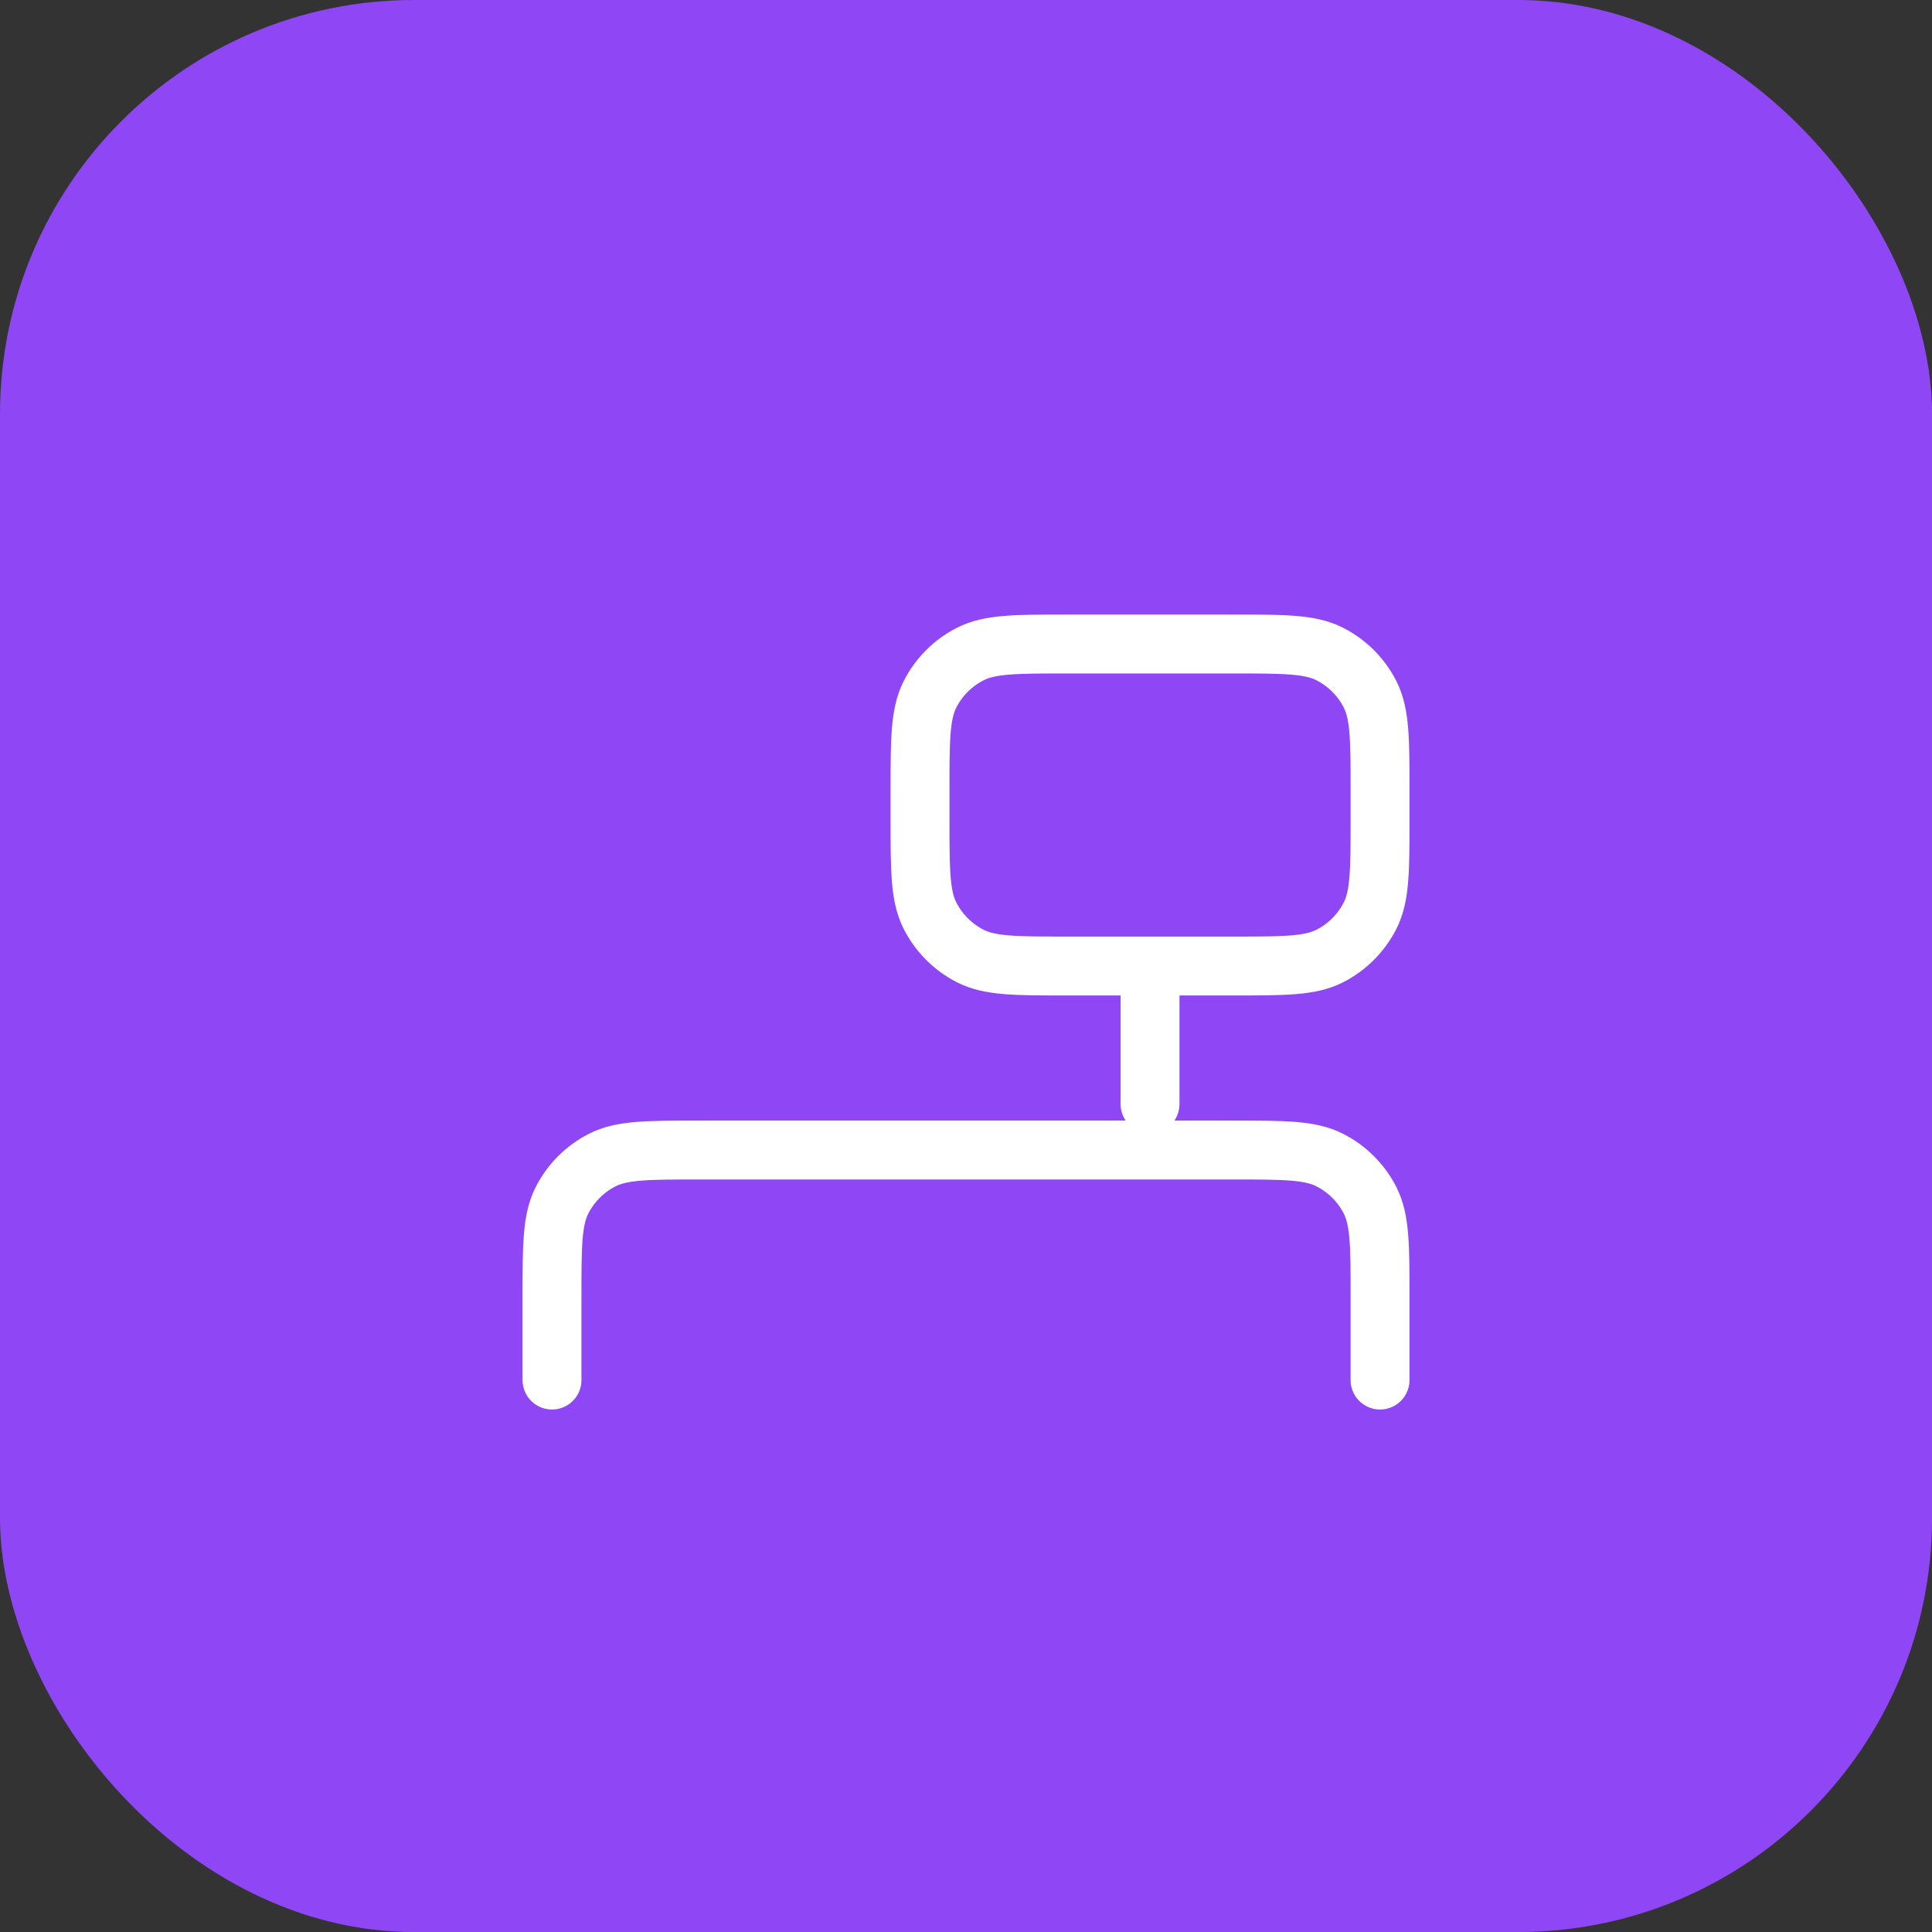
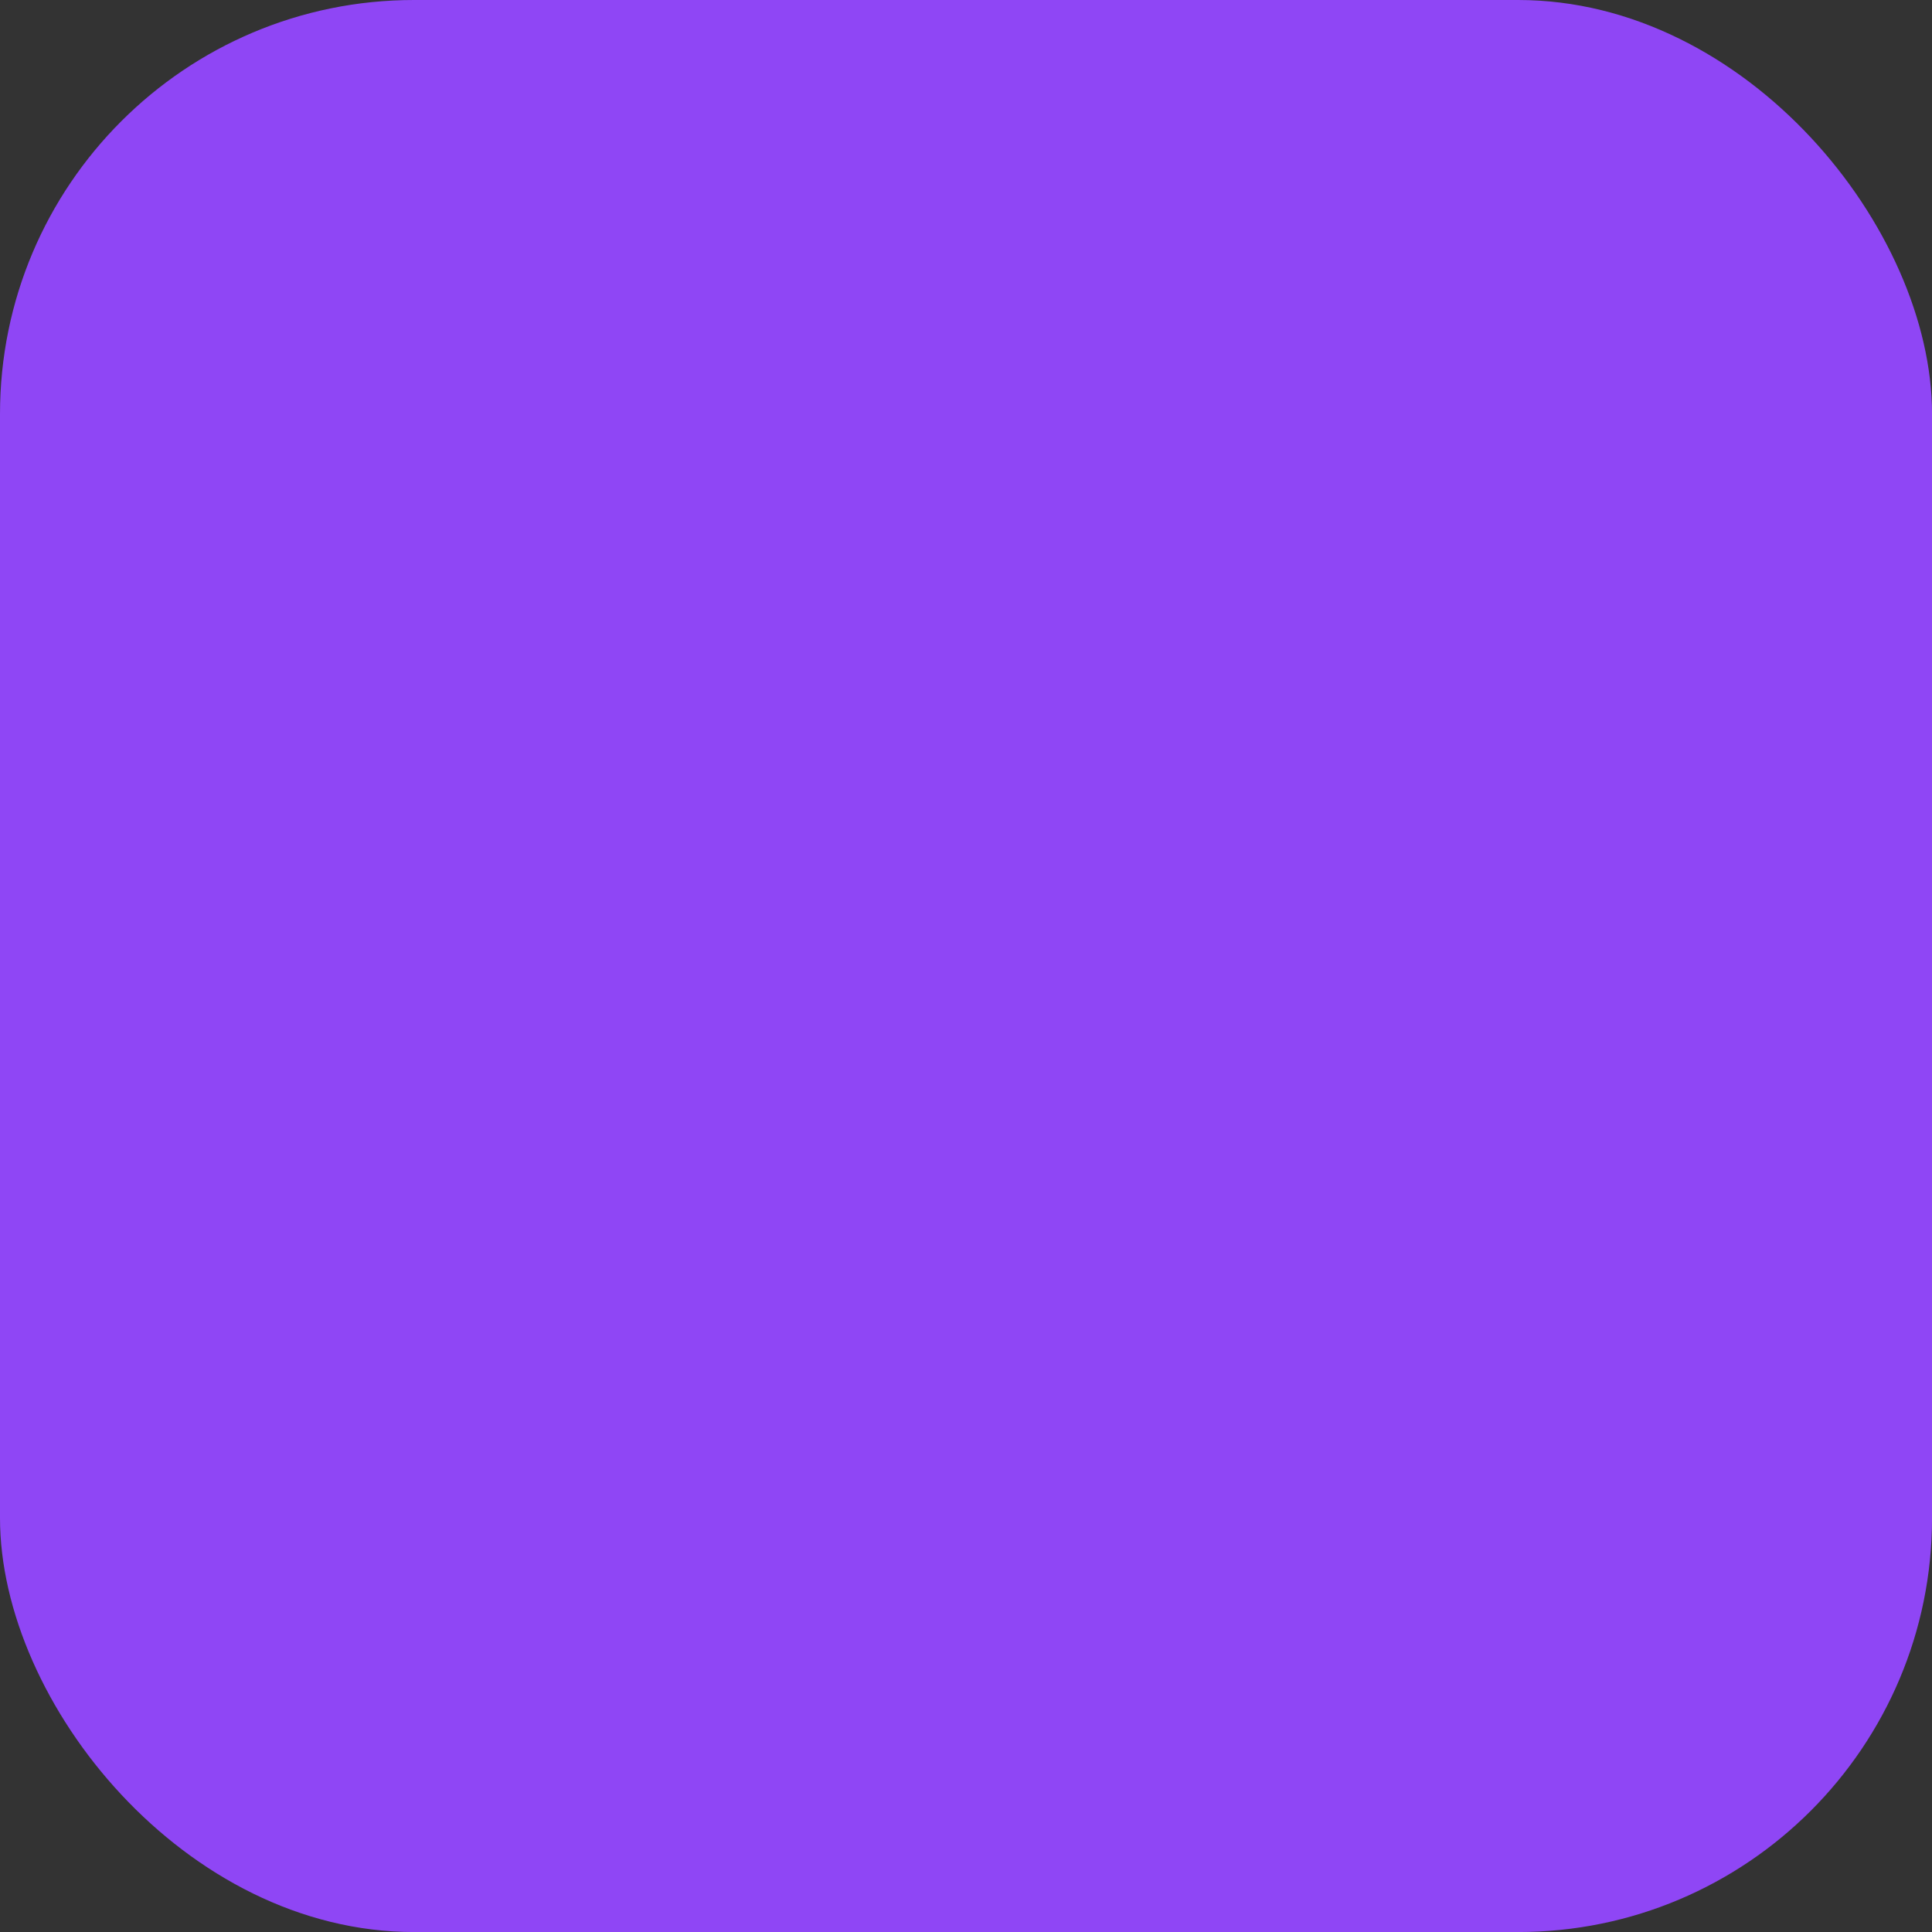
<svg xmlns="http://www.w3.org/2000/svg" width="164" height="164" viewBox="0 0 164 164" fill="none">
  <rect x="0" y="0" width="164" height="164" fill="#333333" stroke="none" />
  <rect width="164.003" height="164.003" rx="35.142" fill="#8F46F5" />
-   <path d="M97.622 82.002V93.717M97.622 82.002H104.663C109.028 82.002 111.211 82.002 112.88 81.152C114.35 80.403 115.547 79.205 116.296 77.735C117.147 76.066 117.147 73.883 117.147 69.518V67.151C117.147 62.785 117.147 60.599 116.296 58.931C115.547 57.461 114.35 56.267 112.88 55.518C111.209 54.667 109.025 54.667 104.651 54.667H90.593C86.219 54.667 84.031 54.667 82.36 55.518C80.891 56.267 79.697 57.461 78.948 58.931C78.097 60.601 78.097 62.79 78.097 67.164V69.507C78.097 73.881 78.097 76.065 78.948 77.735C79.697 79.205 80.891 80.403 82.36 81.152C84.029 82.002 86.215 82.002 90.581 82.002H97.622ZM46.857 117.148V110.119C46.857 105.745 46.857 103.556 47.708 101.885C48.457 100.416 49.651 99.222 51.12 98.473C52.791 97.622 54.979 97.622 59.353 97.622H104.651C109.025 97.622 111.209 97.622 112.88 98.473C114.35 99.222 115.547 100.416 116.296 101.885C117.147 103.554 117.147 105.74 117.147 110.106V117.148" stroke="white" stroke-width="5" stroke-linecap="round" stroke-linejoin="round" />
</svg>